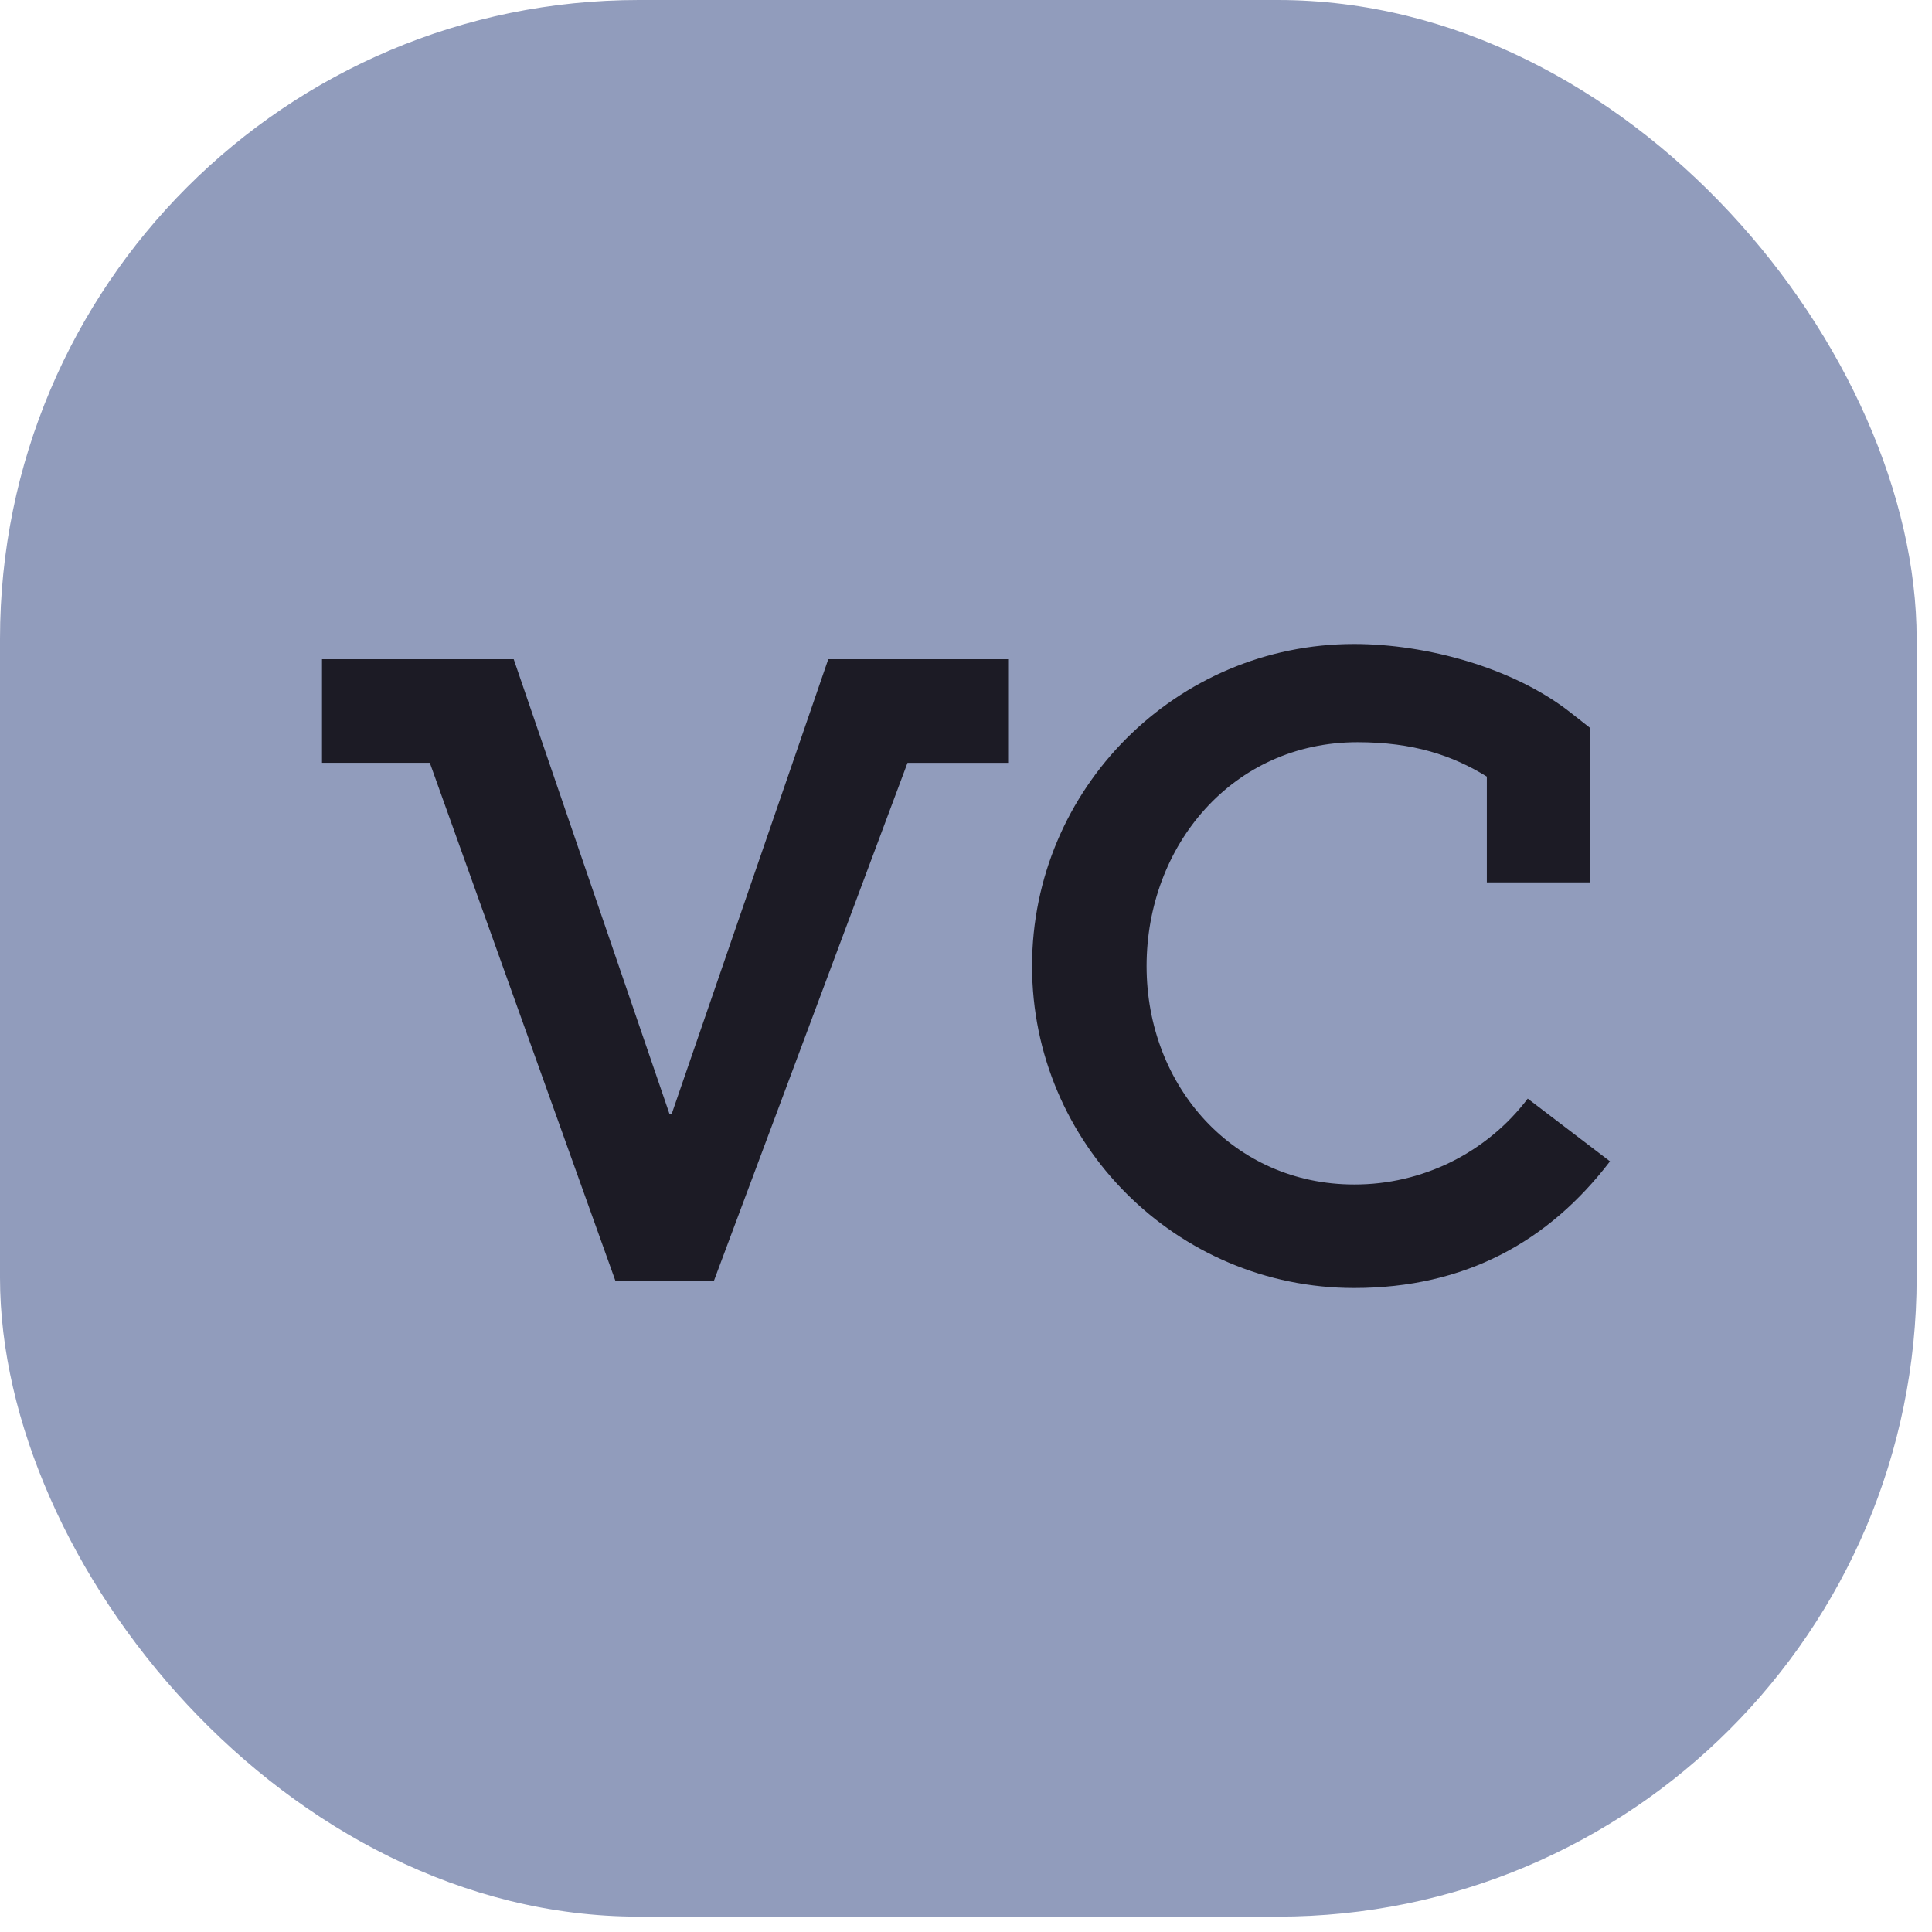
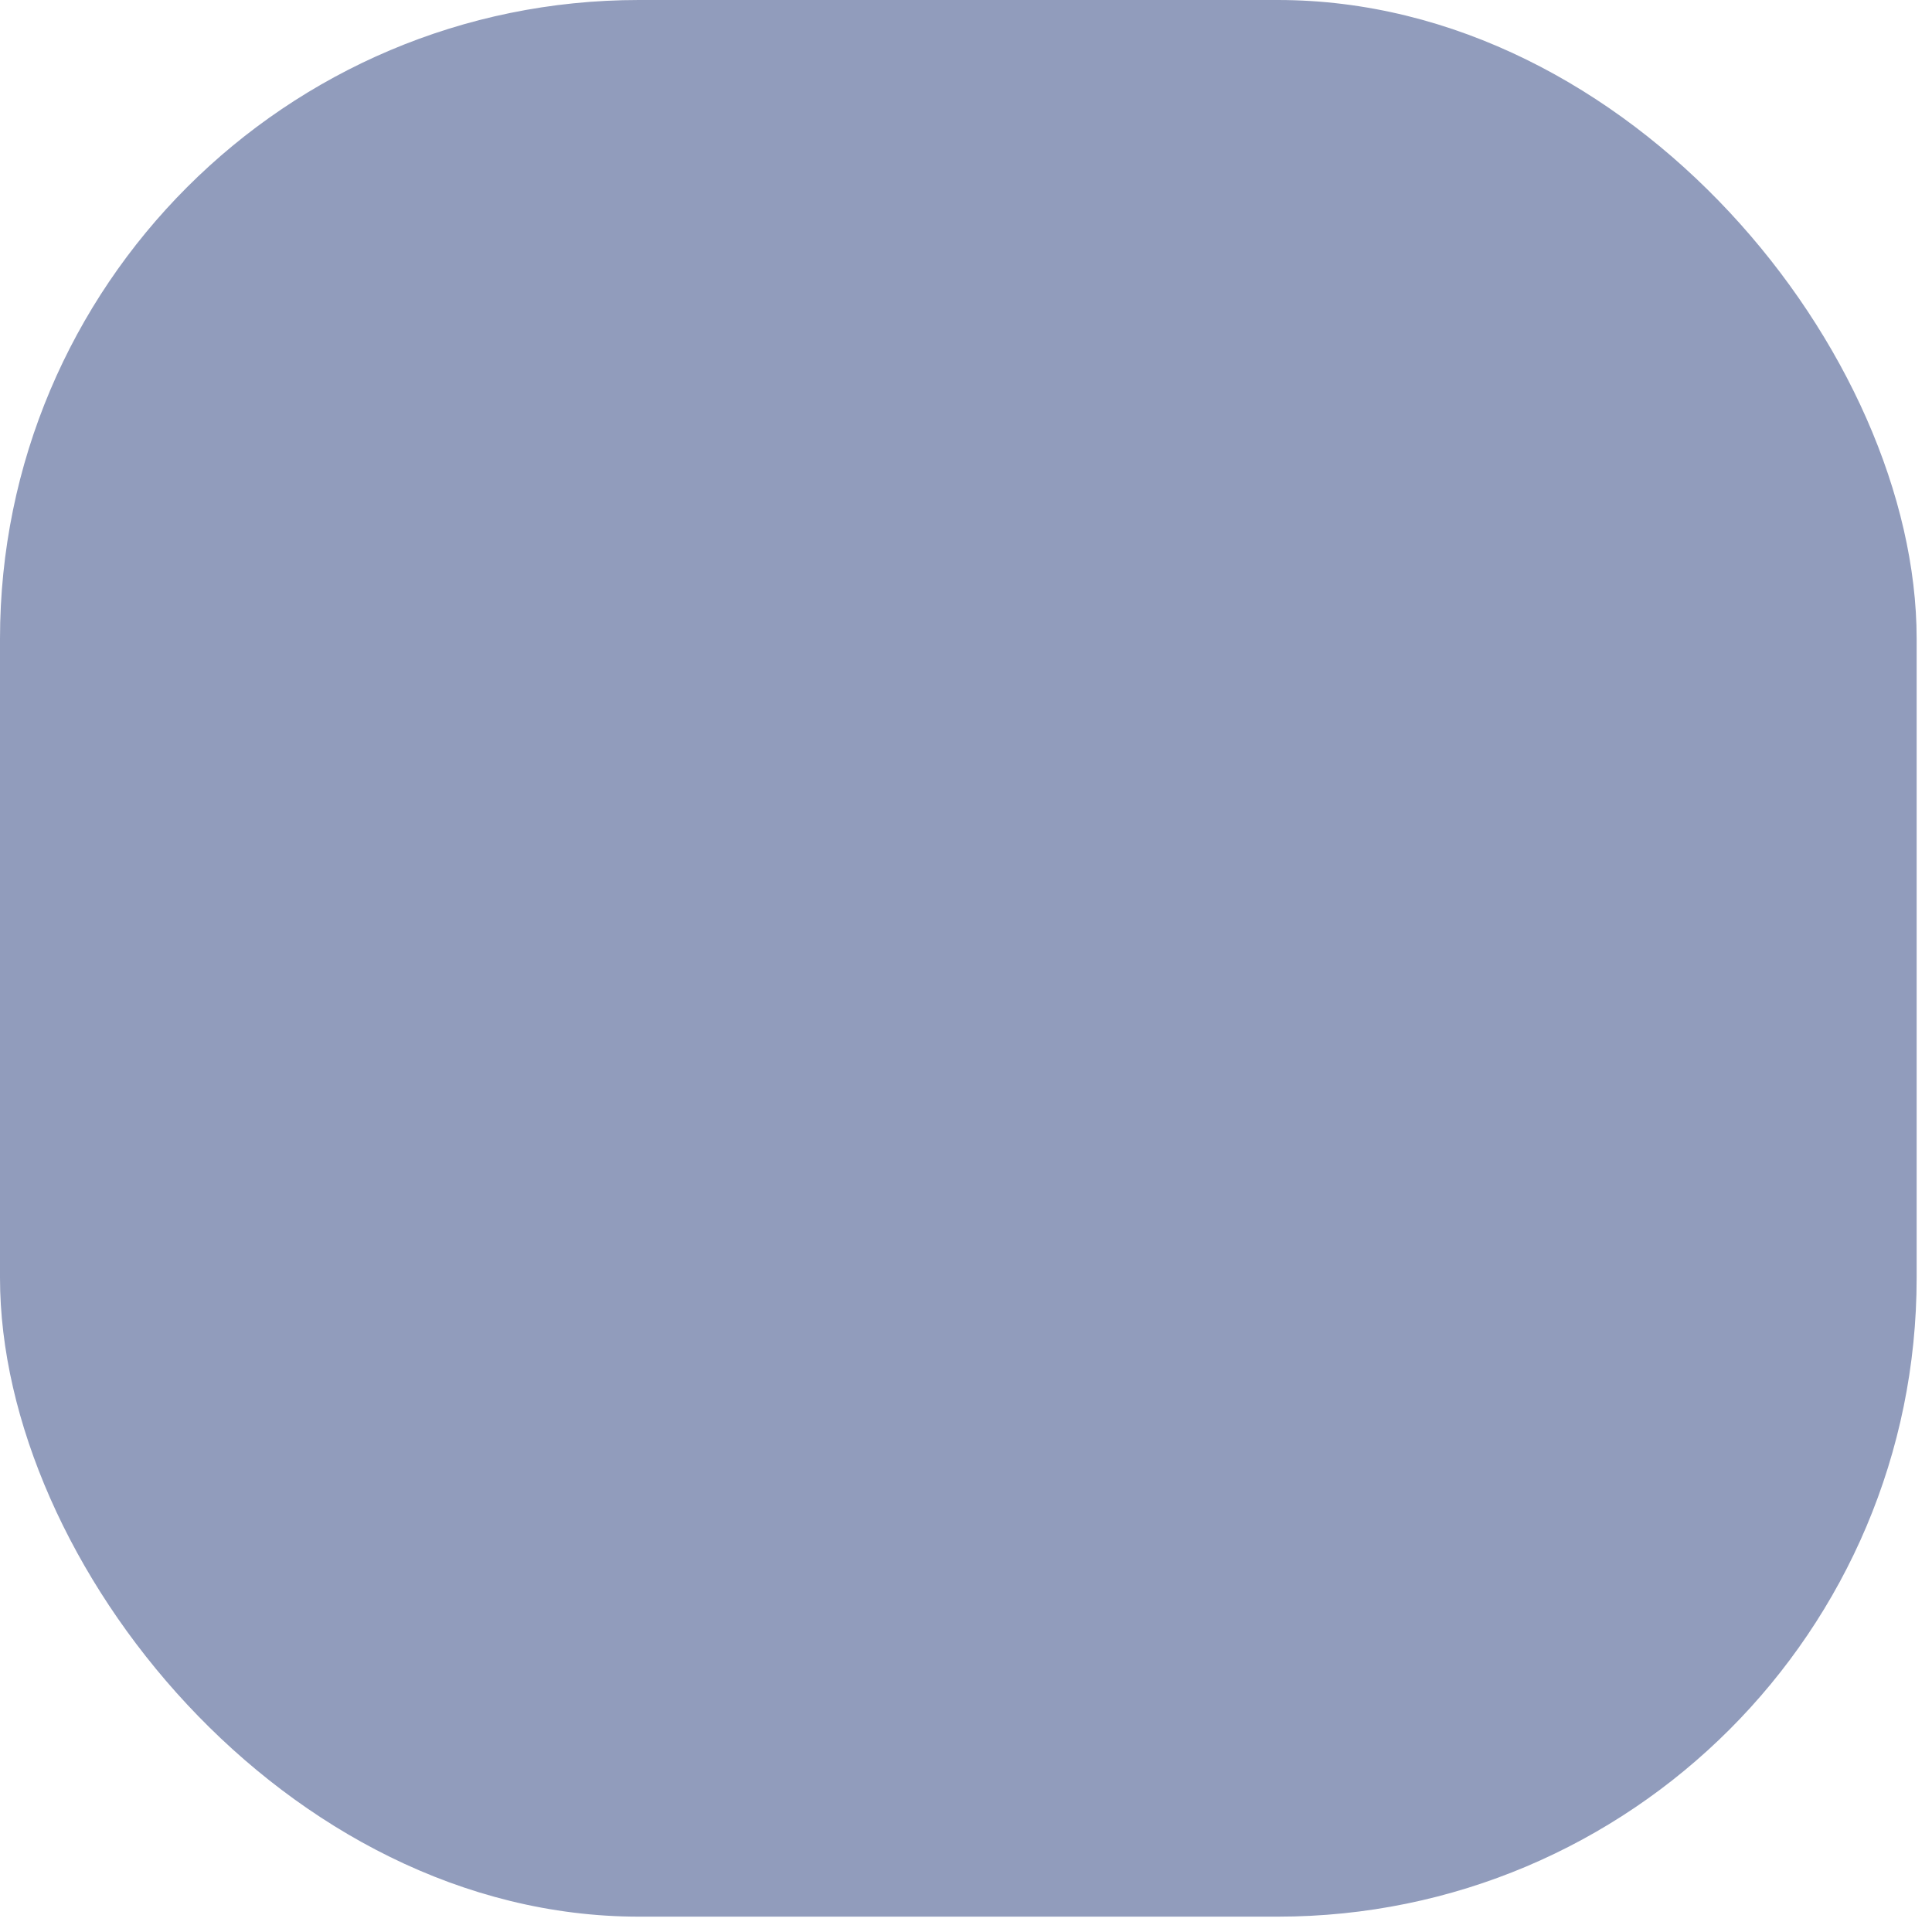
<svg xmlns="http://www.w3.org/2000/svg" width="36" height="36" viewBox="0 0 36 36" fill="none">
  <g clip-path="url(#clip0_491_5310)">
    <rect width="35.714" height="35.714" rx="11.905" fill="#919CBC" />
-     <path d="M25.232 24C27.298 24 28.853 23.139 30 21.64L28.467 20.471C28.089 20.97 27.599 21.374 27.038 21.652C26.476 21.929 25.858 22.073 25.232 22.071C22.989 22.071 21.365 20.244 21.365 18.002C21.365 15.76 22.963 13.83 25.296 13.83C26.332 13.83 27.065 14.075 27.705 14.471V16.442H29.634V13.568L29.264 13.277C28.204 12.443 26.584 12 25.231 12C21.922 12 19.231 14.692 19.231 18.001C19.231 21.307 21.921 24 25.232 24ZM18.786 12.283H15.434L12.518 20.751H12.473L9.572 12.283H6V14.214H8.009L11.467 23.866H13.304V23.863L16.91 14.215H18.785V12.284L18.786 12.283Z" fill="#1C1B25" />
  </g>
  <defs>
    <clipPath id="clip0_491_5310">
      <rect width="35.714" height="35.714" fill="white" />
    </clipPath>
  </defs>
</svg>